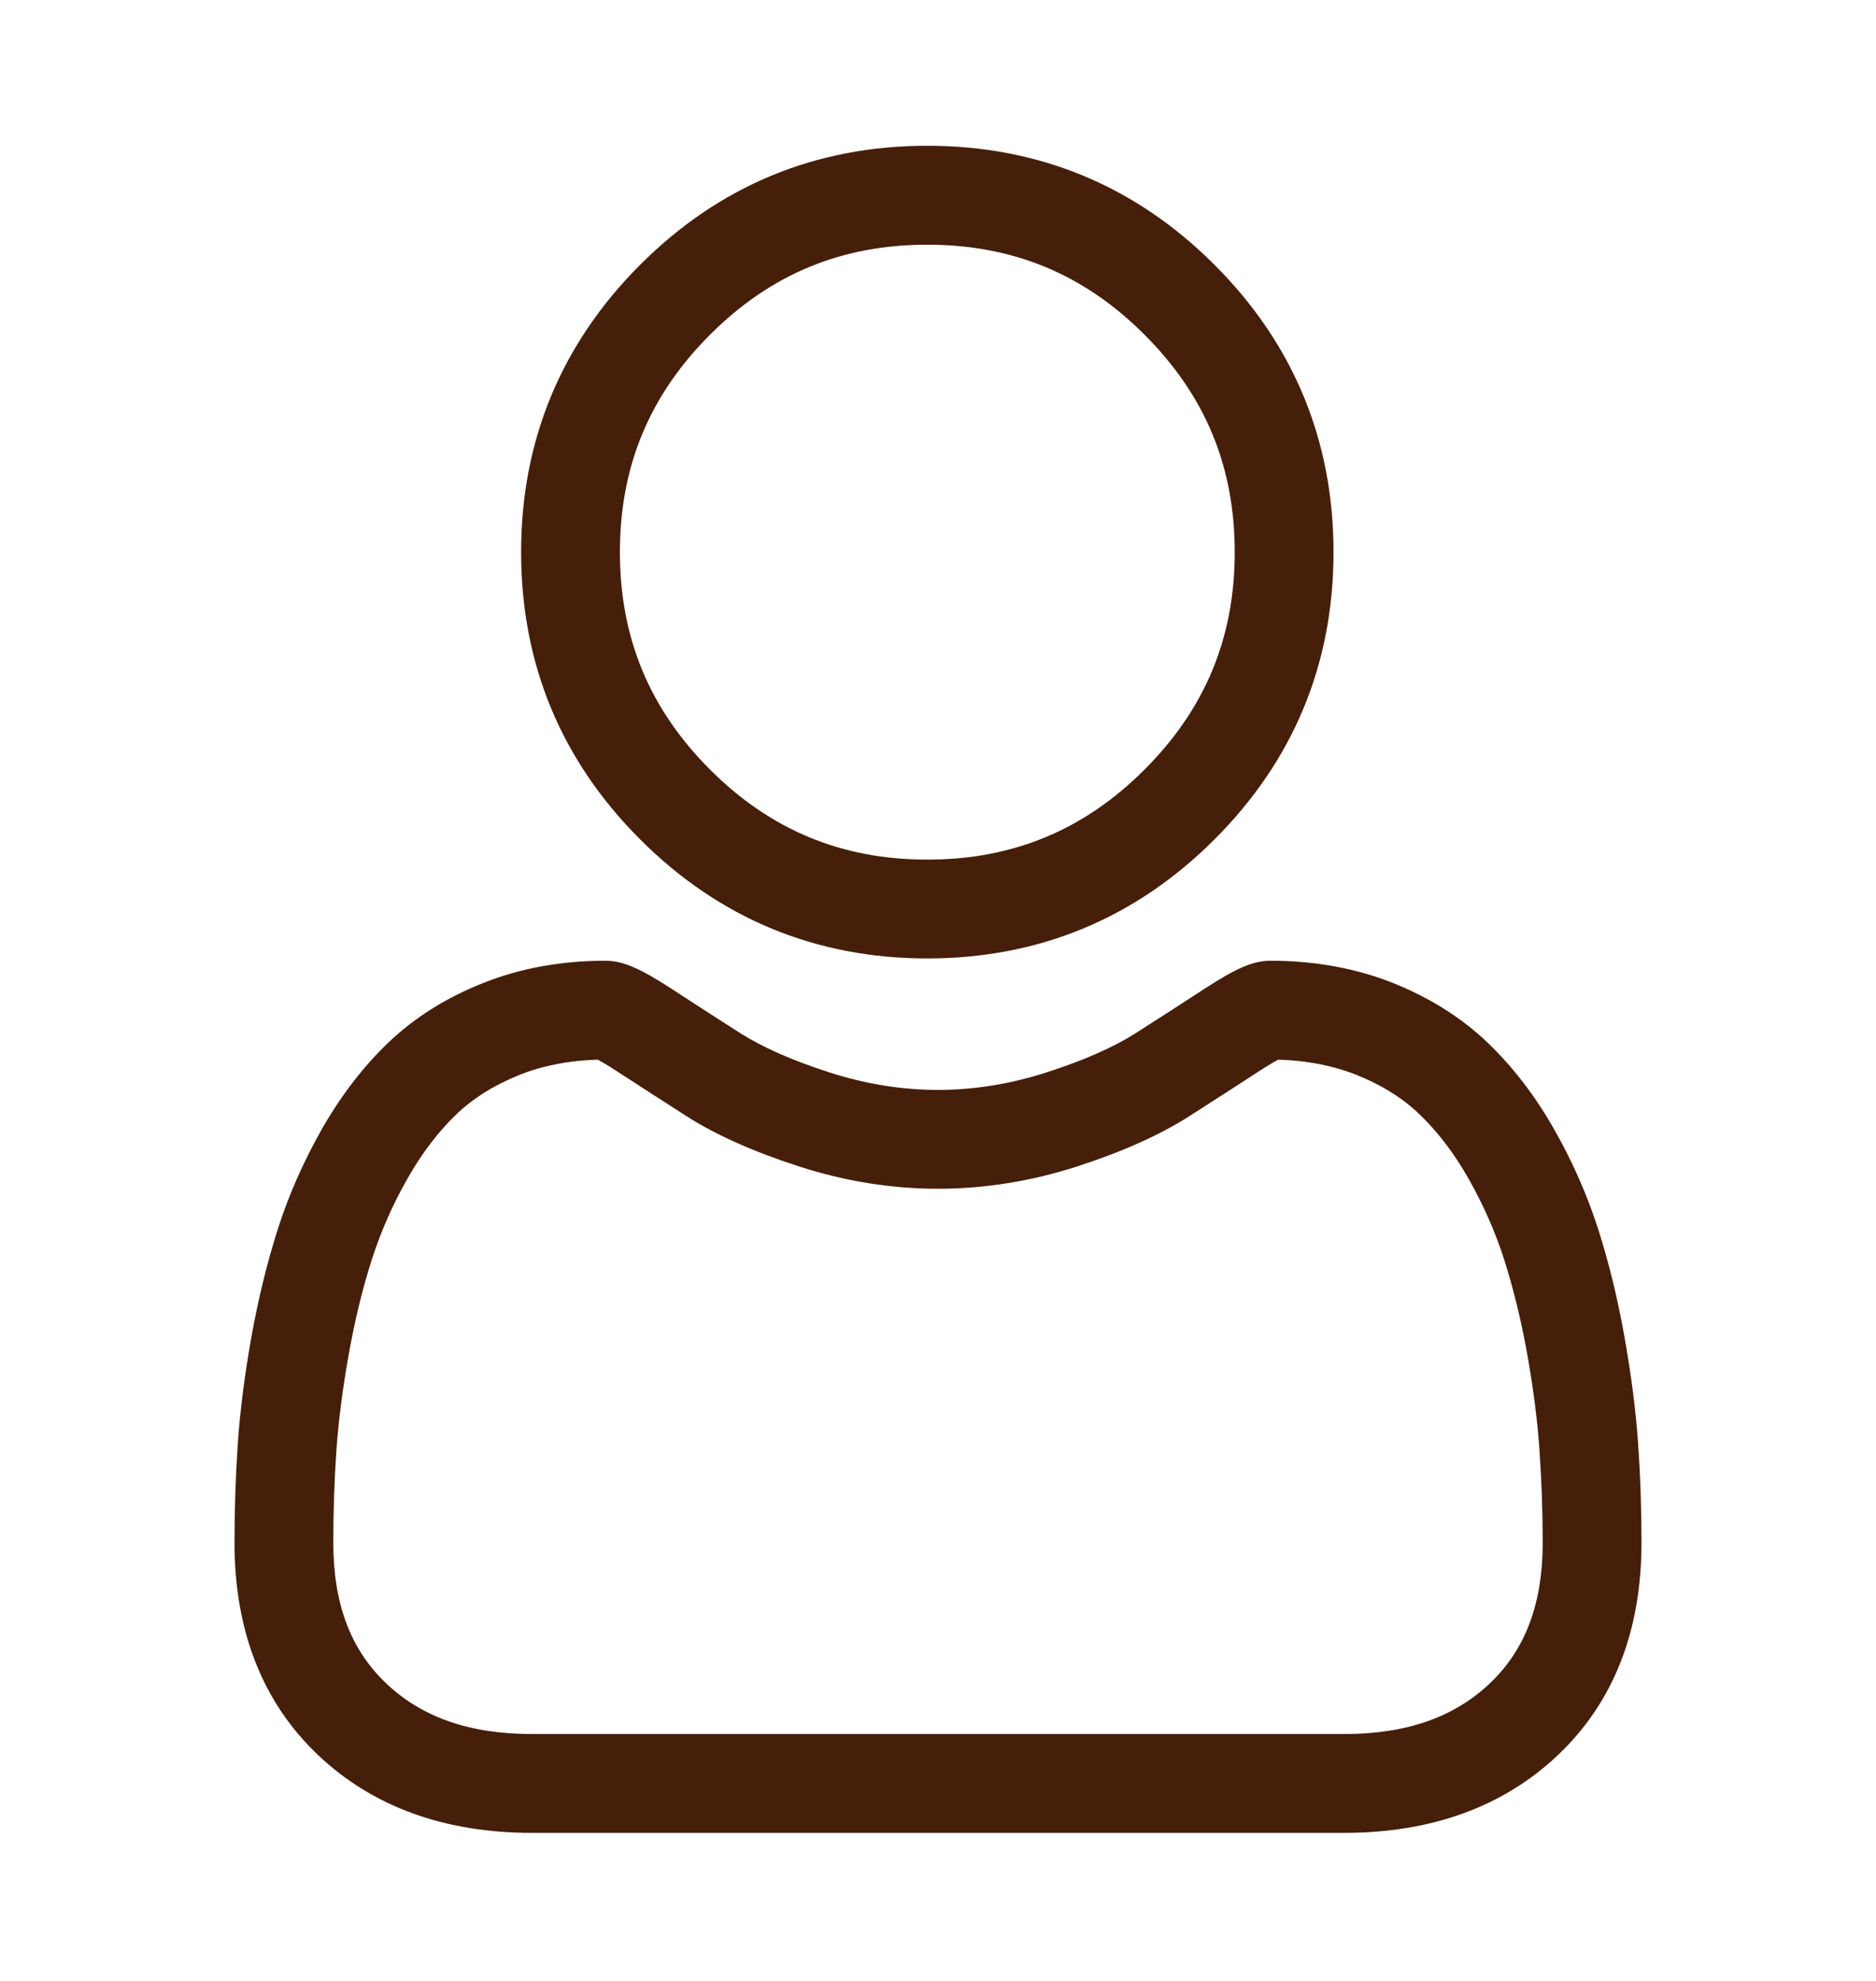
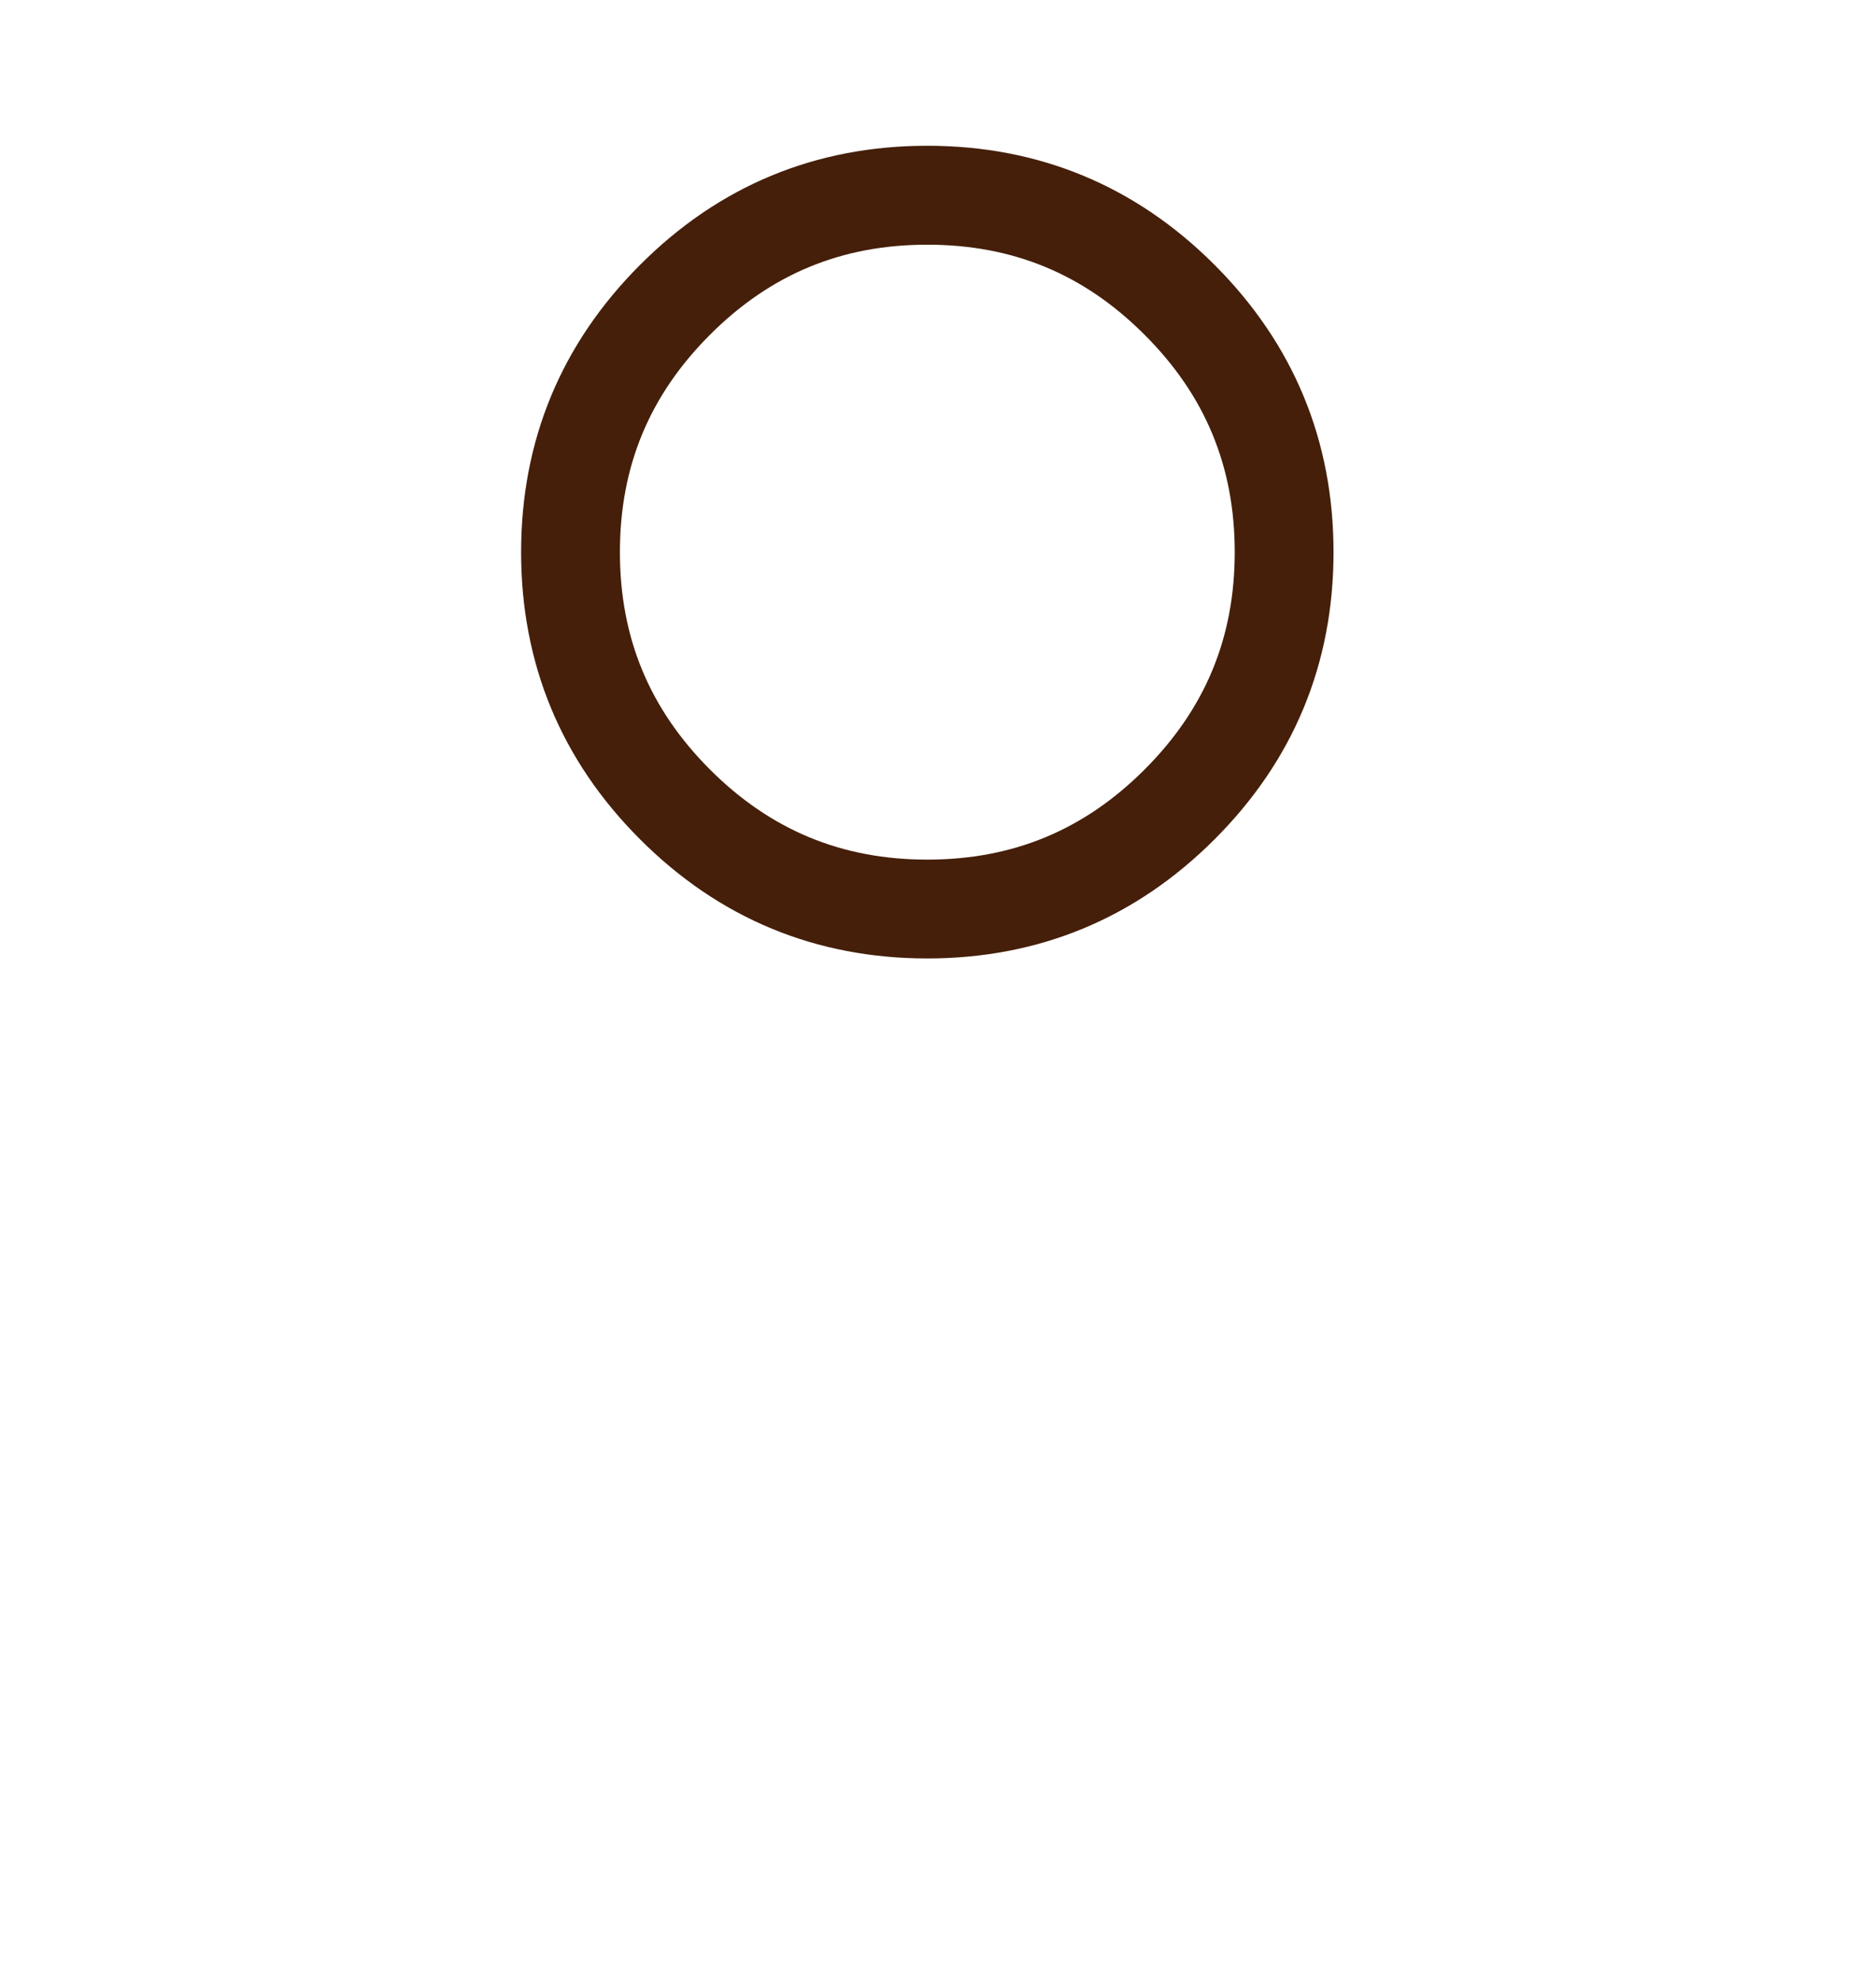
<svg xmlns="http://www.w3.org/2000/svg" width="18" height="19" viewBox="0 0 18 19" fill="none">
  <path d="M8.897 9.193C9.968 9.193 10.895 8.809 11.653 8.051C12.411 7.294 12.795 6.367 12.795 5.296C12.795 4.225 12.411 3.298 11.653 2.54C10.895 1.782 9.968 1.398 8.897 1.398C7.826 1.398 6.899 1.782 6.142 2.54C5.384 3.298 5 4.225 5 5.296C5 6.367 5.384 7.294 6.142 8.051C6.9 8.809 7.827 9.193 8.897 9.193ZM6.812 3.211C7.394 2.629 8.076 2.347 8.897 2.347C9.719 2.347 10.401 2.629 10.982 3.211C11.564 3.792 11.847 4.474 11.847 5.296C11.847 6.117 11.564 6.799 10.982 7.381C10.401 7.962 9.719 8.245 8.897 8.245C8.076 8.245 7.394 7.962 6.812 7.381C6.231 6.799 5.948 6.117 5.948 5.296C5.948 4.474 6.231 3.792 6.812 3.211Z" fill="#451F0A" />
-   <path d="M15.717 13.841C15.695 13.526 15.651 13.182 15.586 12.819C15.521 12.453 15.436 12.107 15.335 11.791C15.23 11.464 15.088 11.141 14.912 10.832C14.73 10.511 14.515 10.232 14.275 10.002C14.023 9.761 13.716 9.568 13.36 9.426C13.005 9.286 12.611 9.215 12.191 9.215C12.026 9.215 11.866 9.283 11.557 9.484C11.368 9.607 11.146 9.751 10.898 9.909C10.686 10.044 10.399 10.171 10.044 10.285C9.698 10.397 9.346 10.454 9 10.454C8.653 10.454 8.302 10.397 7.955 10.285C7.601 10.171 7.314 10.044 7.102 9.909C6.856 9.752 6.634 9.609 6.442 9.483C6.133 9.283 5.974 9.215 5.808 9.215C5.388 9.215 4.995 9.286 4.64 9.427C4.284 9.567 3.976 9.761 3.724 10.002C3.484 10.232 3.27 10.511 3.087 10.832C2.912 11.141 2.769 11.464 2.665 11.791C2.564 12.107 2.479 12.453 2.413 12.819C2.348 13.181 2.304 13.525 2.282 13.842C2.261 14.151 2.25 14.472 2.25 14.797C2.25 15.642 2.519 16.326 3.048 16.83C3.571 17.328 4.263 17.58 5.104 17.58H12.896C13.737 17.58 14.429 17.328 14.952 16.83C15.482 16.326 15.75 15.642 15.75 14.797C15.75 14.471 15.739 14.149 15.717 13.841ZM14.298 16.143C13.953 16.472 13.494 16.632 12.896 16.632H5.104C4.506 16.632 4.047 16.472 3.702 16.143C3.363 15.82 3.198 15.38 3.198 14.797C3.198 14.494 3.208 14.194 3.228 13.907C3.248 13.625 3.288 13.315 3.347 12.986C3.405 12.661 3.479 12.356 3.568 12.08C3.653 11.815 3.768 11.553 3.912 11.3C4.049 11.06 4.206 10.853 4.38 10.687C4.543 10.531 4.748 10.404 4.989 10.308C5.212 10.22 5.463 10.171 5.736 10.164C5.769 10.182 5.828 10.215 5.924 10.278C6.119 10.405 6.344 10.55 6.592 10.709C6.872 10.887 7.233 11.048 7.664 11.187C8.104 11.33 8.554 11.402 9 11.402C9.446 11.402 9.895 11.33 10.335 11.188C10.767 11.048 11.127 10.887 11.408 10.708C11.662 10.546 11.88 10.405 12.075 10.278C12.171 10.216 12.23 10.182 12.264 10.164C12.536 10.171 12.787 10.22 13.011 10.308C13.252 10.404 13.457 10.531 13.619 10.687C13.793 10.853 13.951 11.06 14.088 11.301C14.231 11.553 14.347 11.815 14.432 12.08C14.52 12.357 14.595 12.661 14.653 12.986C14.712 13.316 14.752 13.626 14.771 13.907V13.908C14.791 14.194 14.802 14.493 14.802 14.797C14.802 15.38 14.637 15.82 14.298 16.143Z" fill="#451F0A" />
</svg>